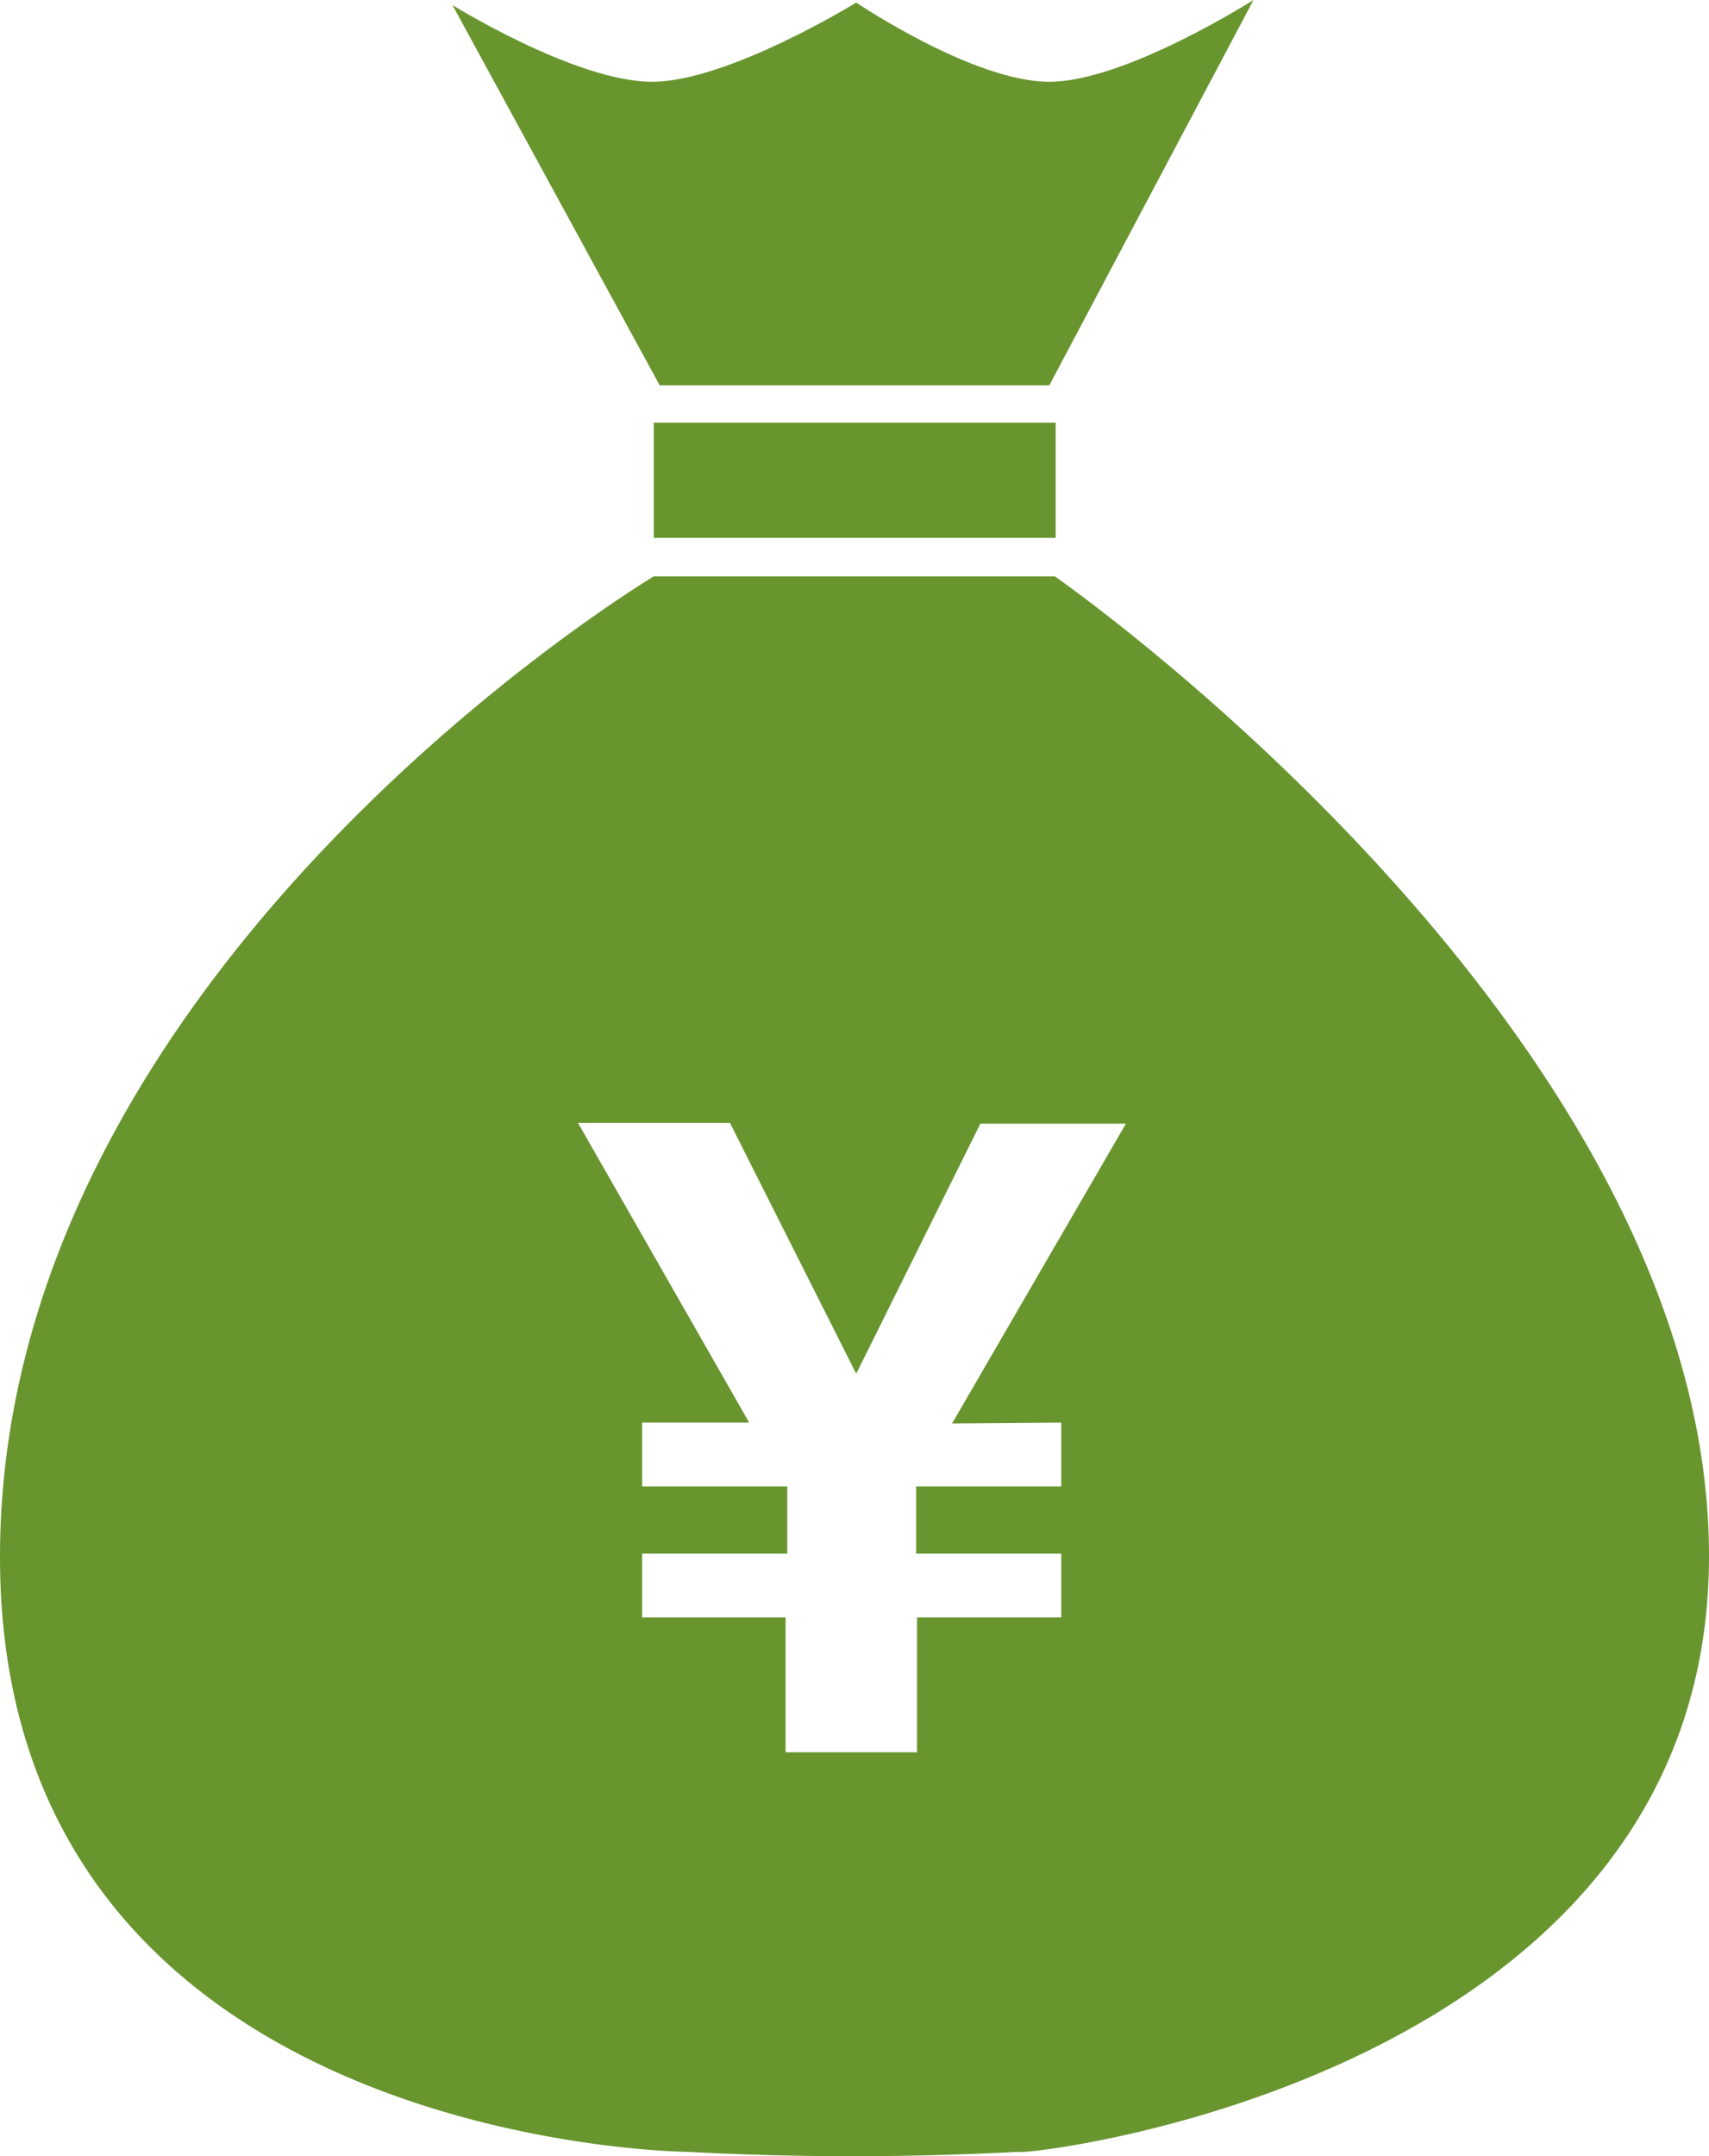
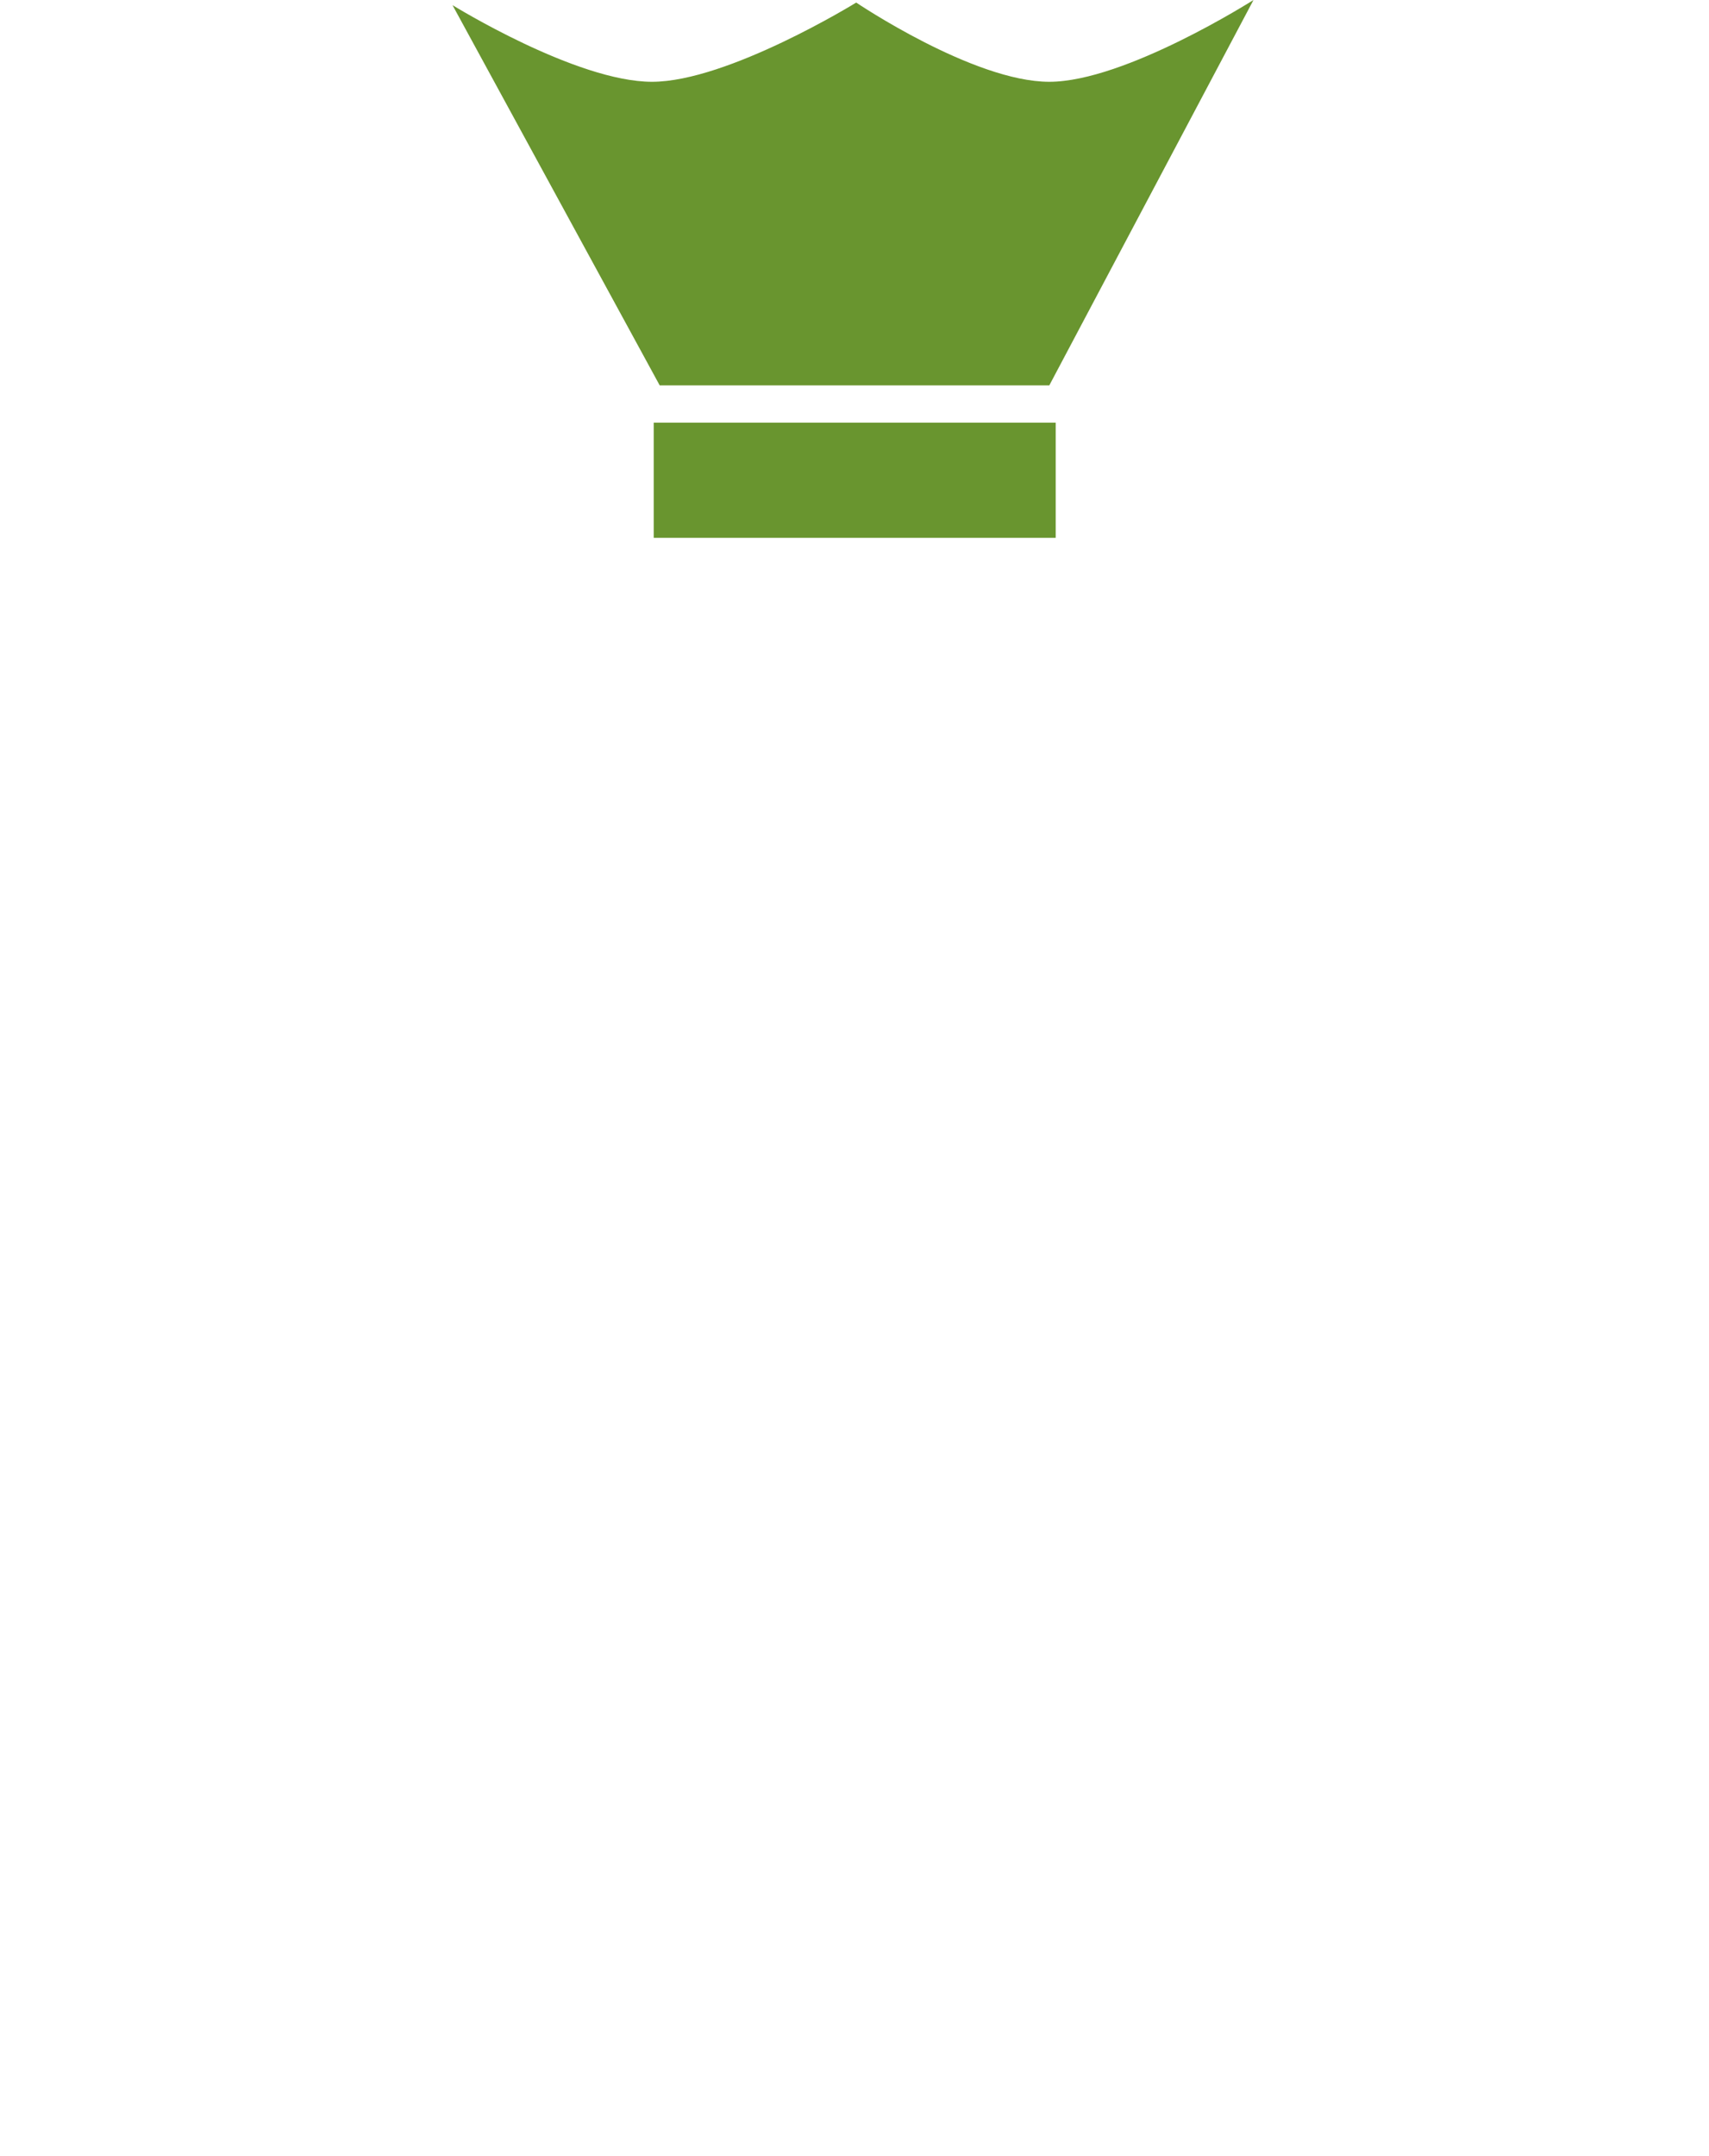
<svg xmlns="http://www.w3.org/2000/svg" id="レイヤー_1" data-name="レイヤー 1" width="39.92" height="50.35" viewBox="0 0 39.92 50.35">
  <defs>
    <style>.cls-1{fill:#69952f;}</style>
  </defs>
  <rect class="cls-1" x="15.27" y="9.87" width="9.39" height="2.69" />
  <path class="cls-1" d="M24.51,9l4.77-9s-3,1.91-4.77,1.91S20,.06,20,.06s-3,1.85-4.77,1.85S10.57.12,10.57.12L15.41,9Z" />
-   <path class="cls-1" d="M24.64,13.46H15.27S0,22.6,0,36.36,16.05,50.25,16.05,50.25a73.15,73.15,0,0,0,7.73,0c0,.12,16.14-1.64,16.14-13.91S24.64,13.46,24.64,13.46Zm.15,19.76v1.49H21.4v1.57h3.39v1.49H21.42v3.15H18.35V37.77H15V36.28h3.39V34.71H15V33.22h2.5l-4-7h3.55L20,32.08l2.9-5.84h3.4l-4.06,7Z" />
</svg>